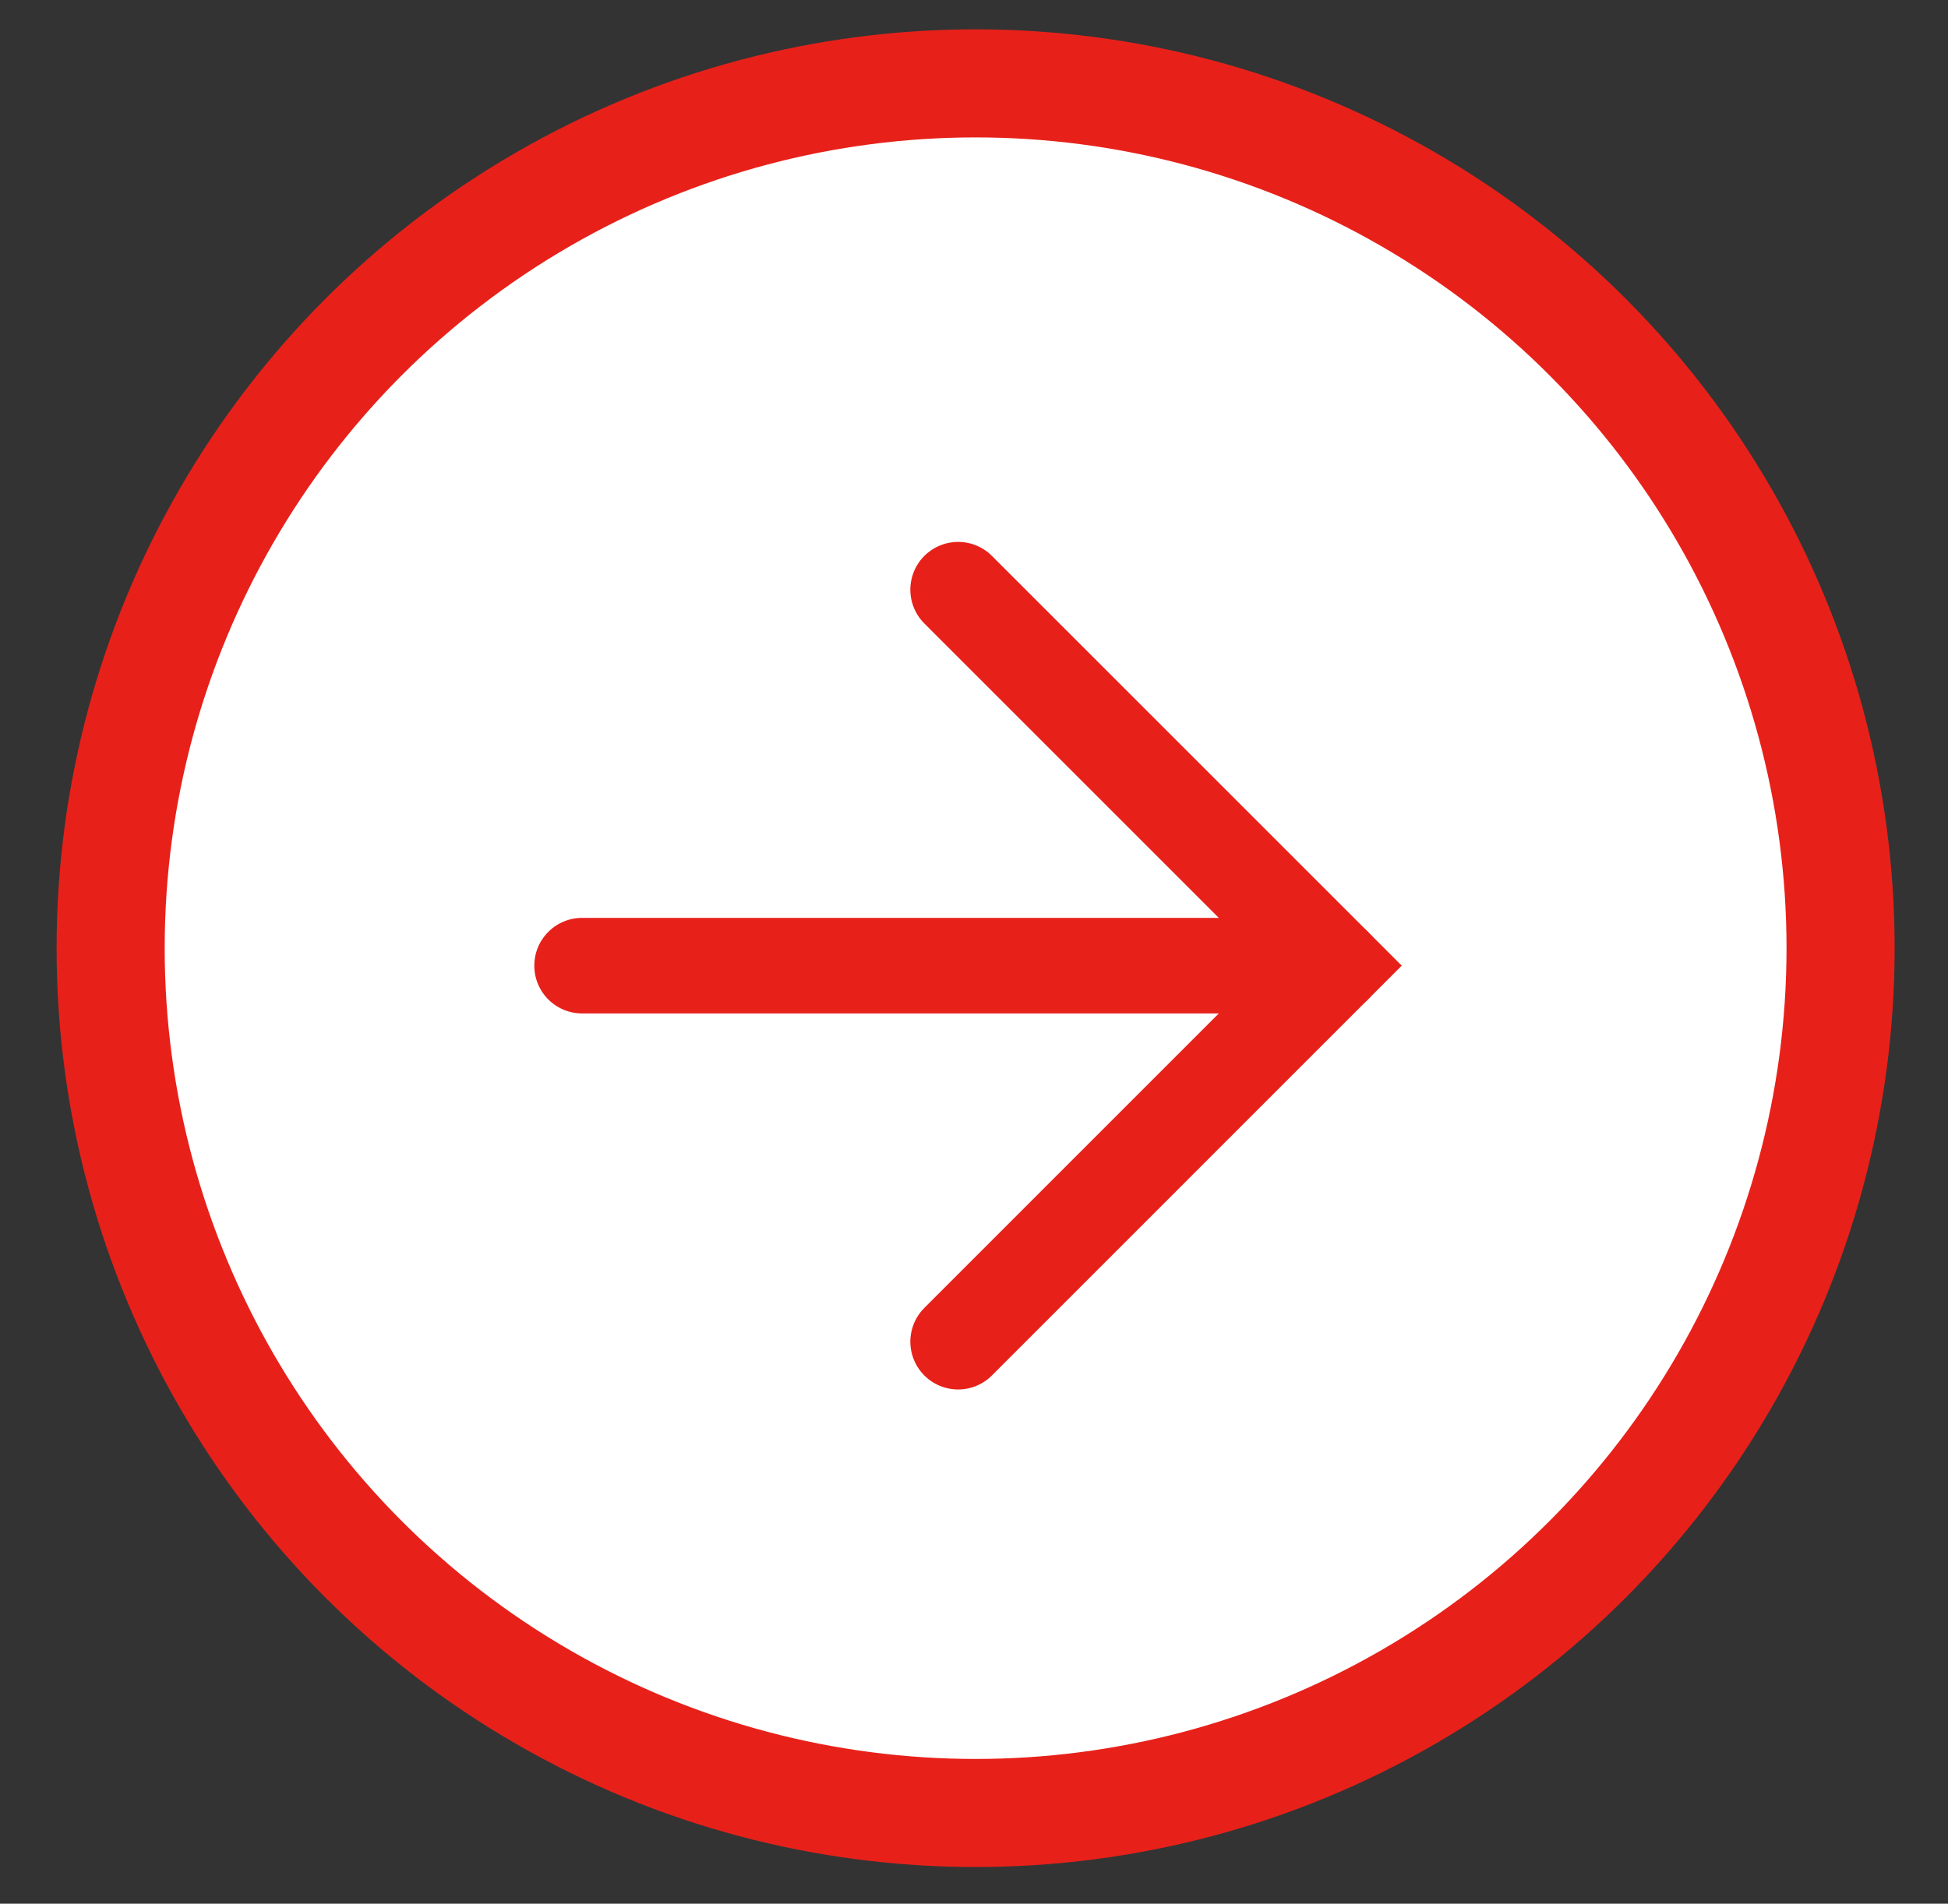
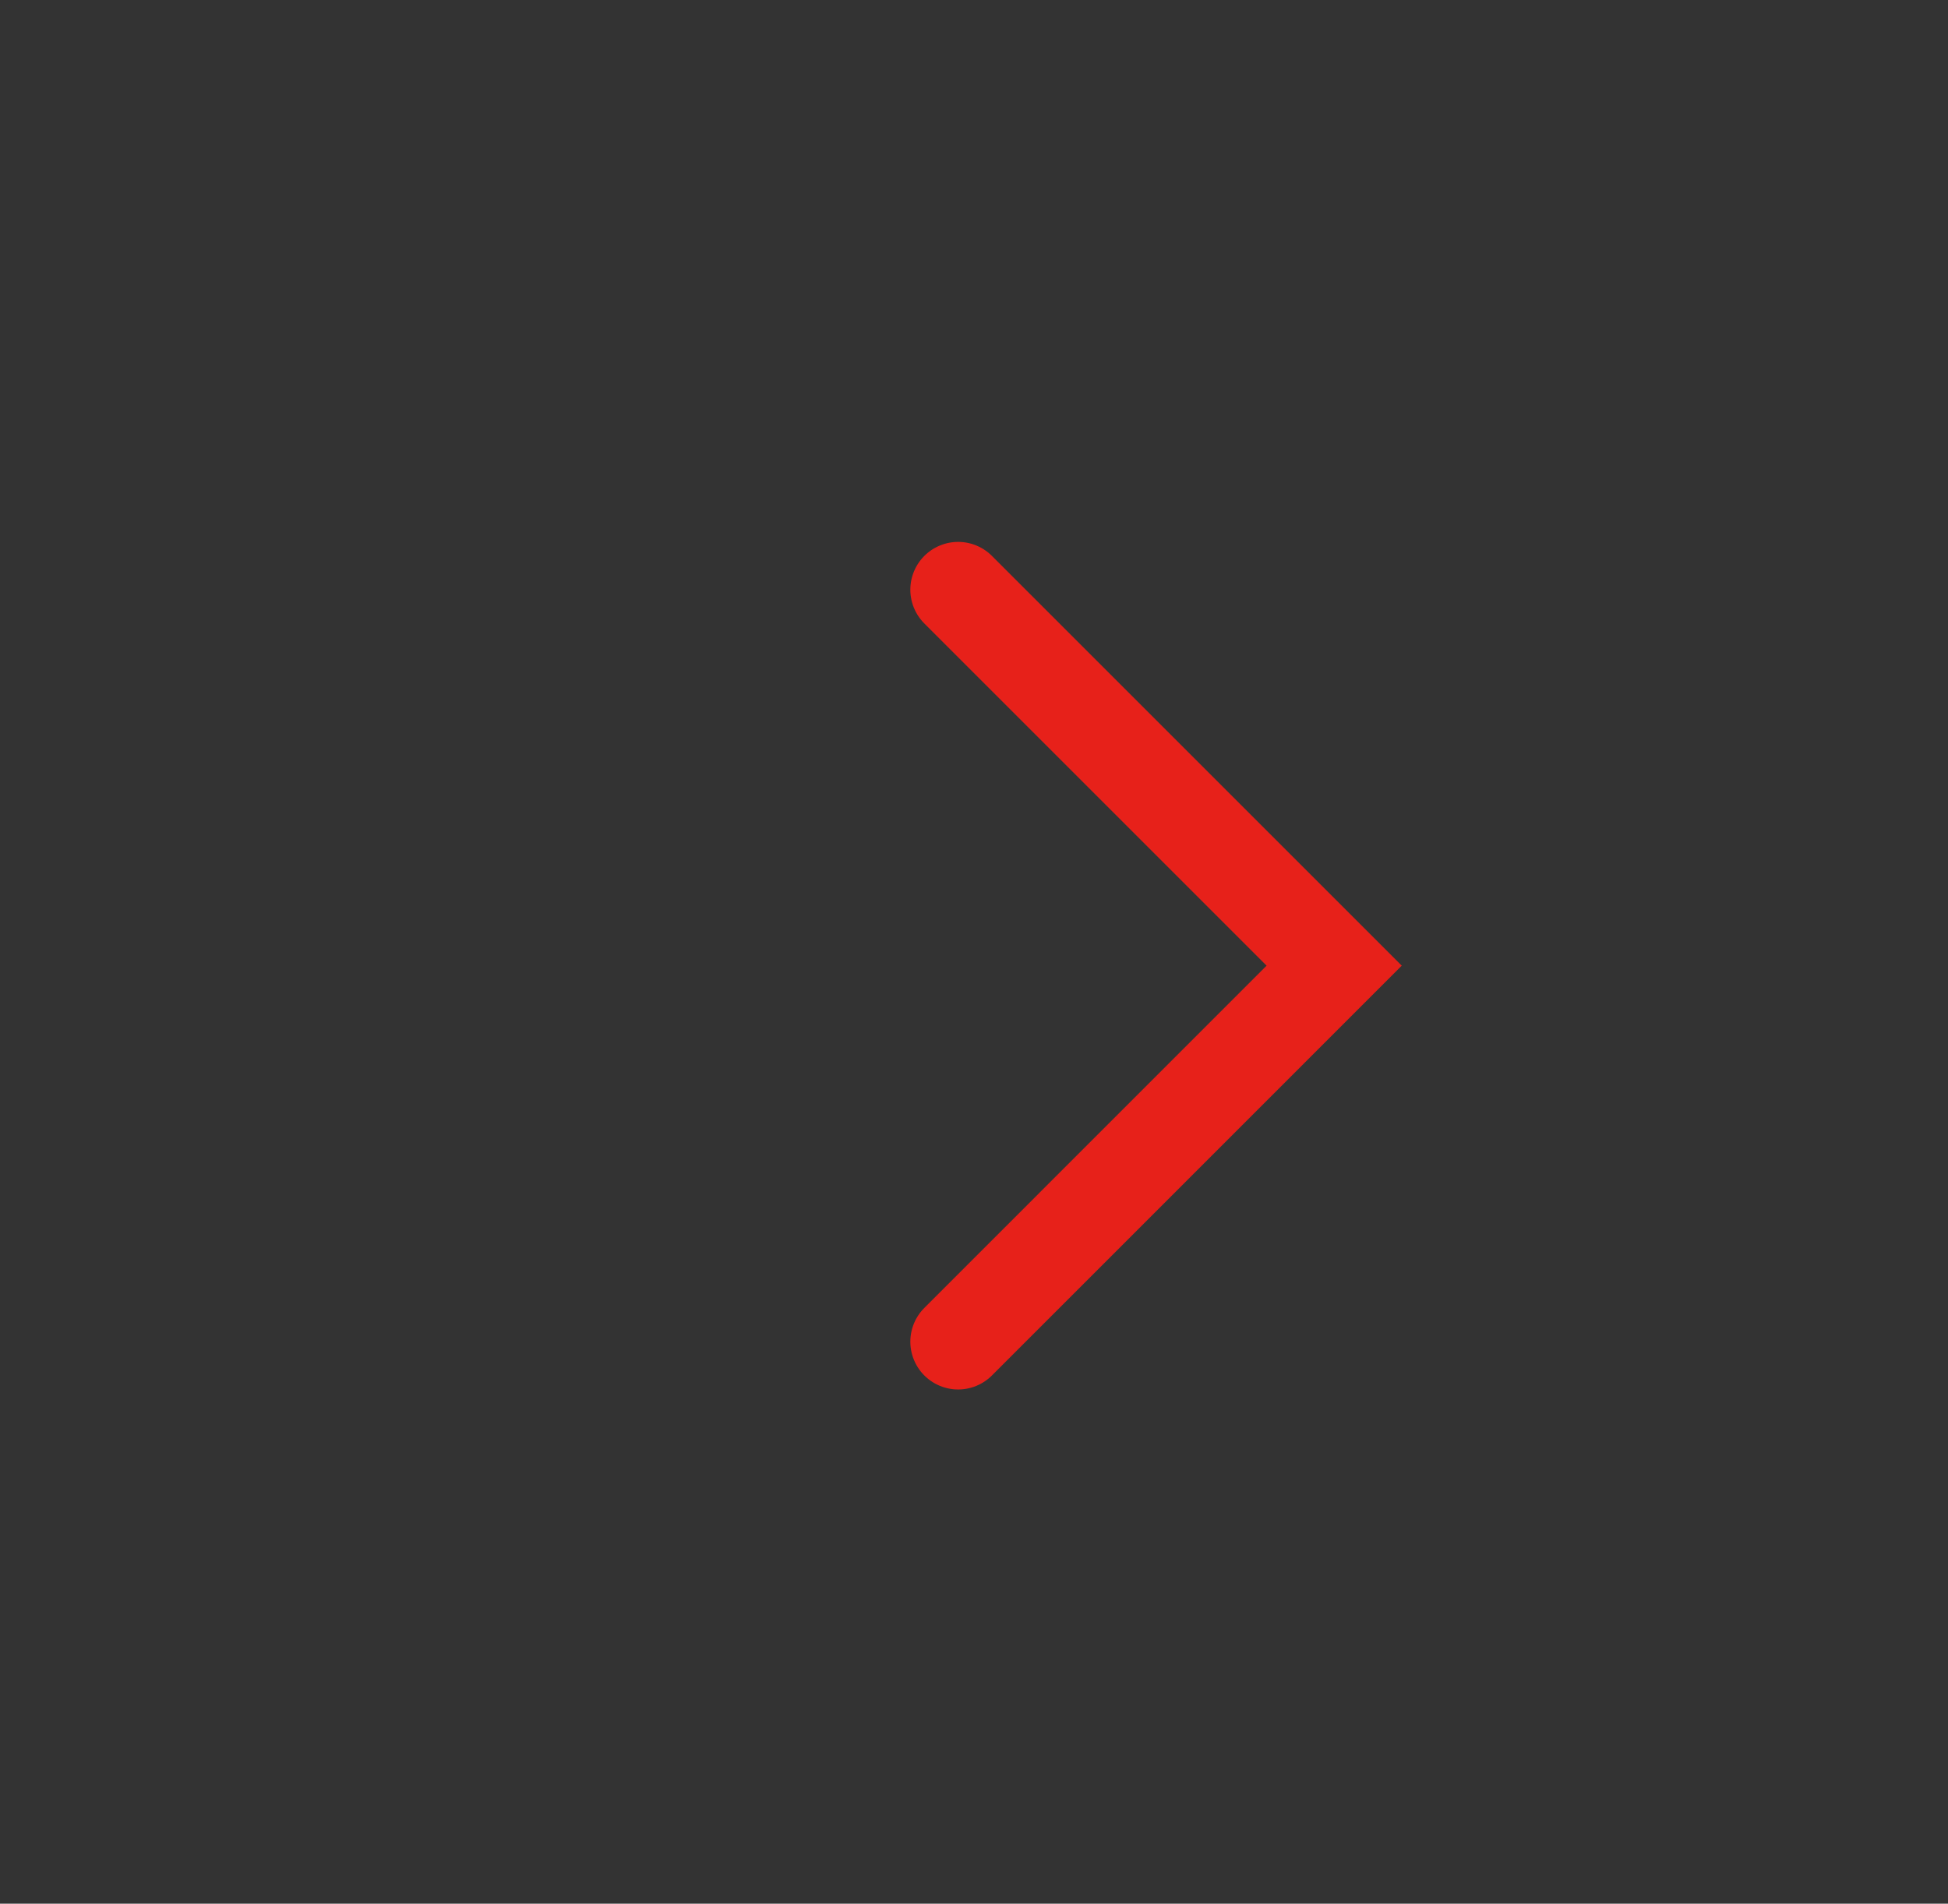
<svg xmlns="http://www.w3.org/2000/svg" id="_レイヤー_1" version="1.1" viewBox="0 0 32.097 31.373">
  <rect x="0" y="0" width="32.097" height="31.373" fill="#333333" stroke="none" />
  <defs>
    <style>
      .st0 {
        fill: none;
        stroke-linecap: round;
        stroke-width: 1.575px;
      }

      .st0, .st1 {
        stroke: #e7211a;
        stroke-miterlimit: 10;
      }

      .st1 {
        fill: #fff;
        stroke-width: 1.781px;
      }
    </style>
  </defs>
-   <circle class="st1" cx="16.075" cy="15.626" r="14.252" />
  <g>
    <polyline class="st0" points="15.787 9.718 21.983 15.914 15.787 22.111" />
-     <line class="st0" x1="21.983" y1="15.914" x2="9.591" y2="15.914" />
  </g>
</svg>